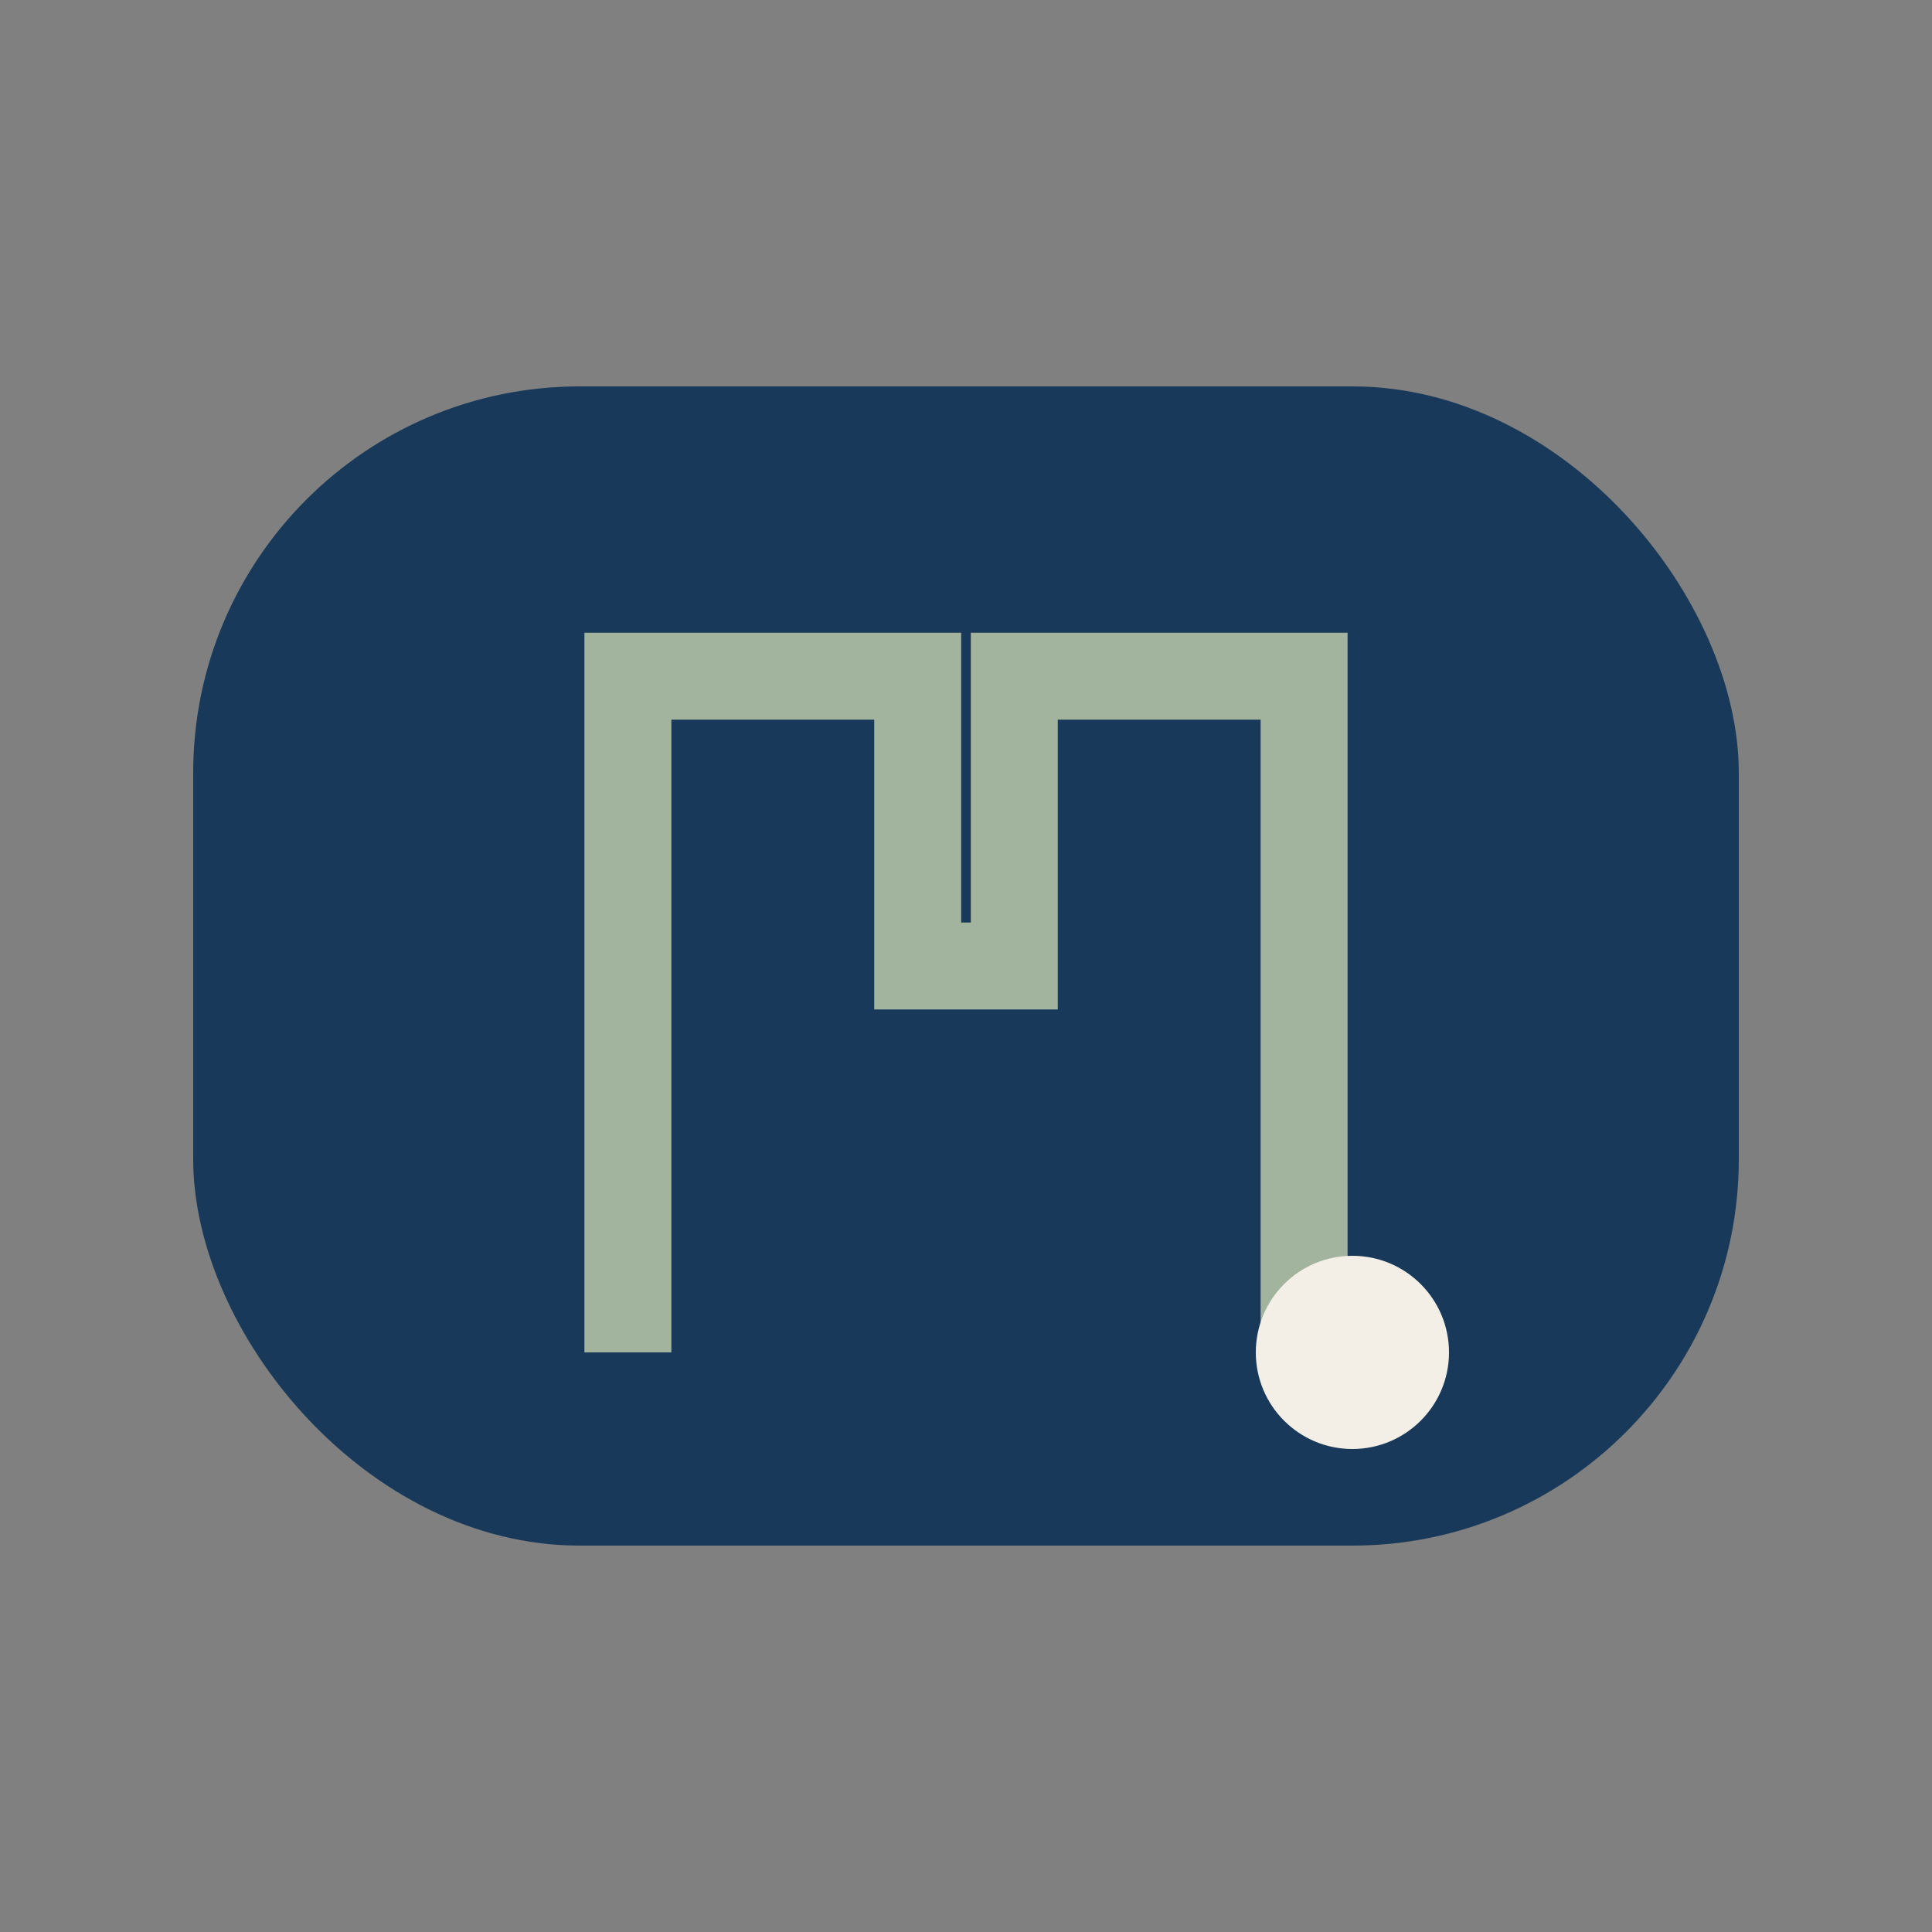
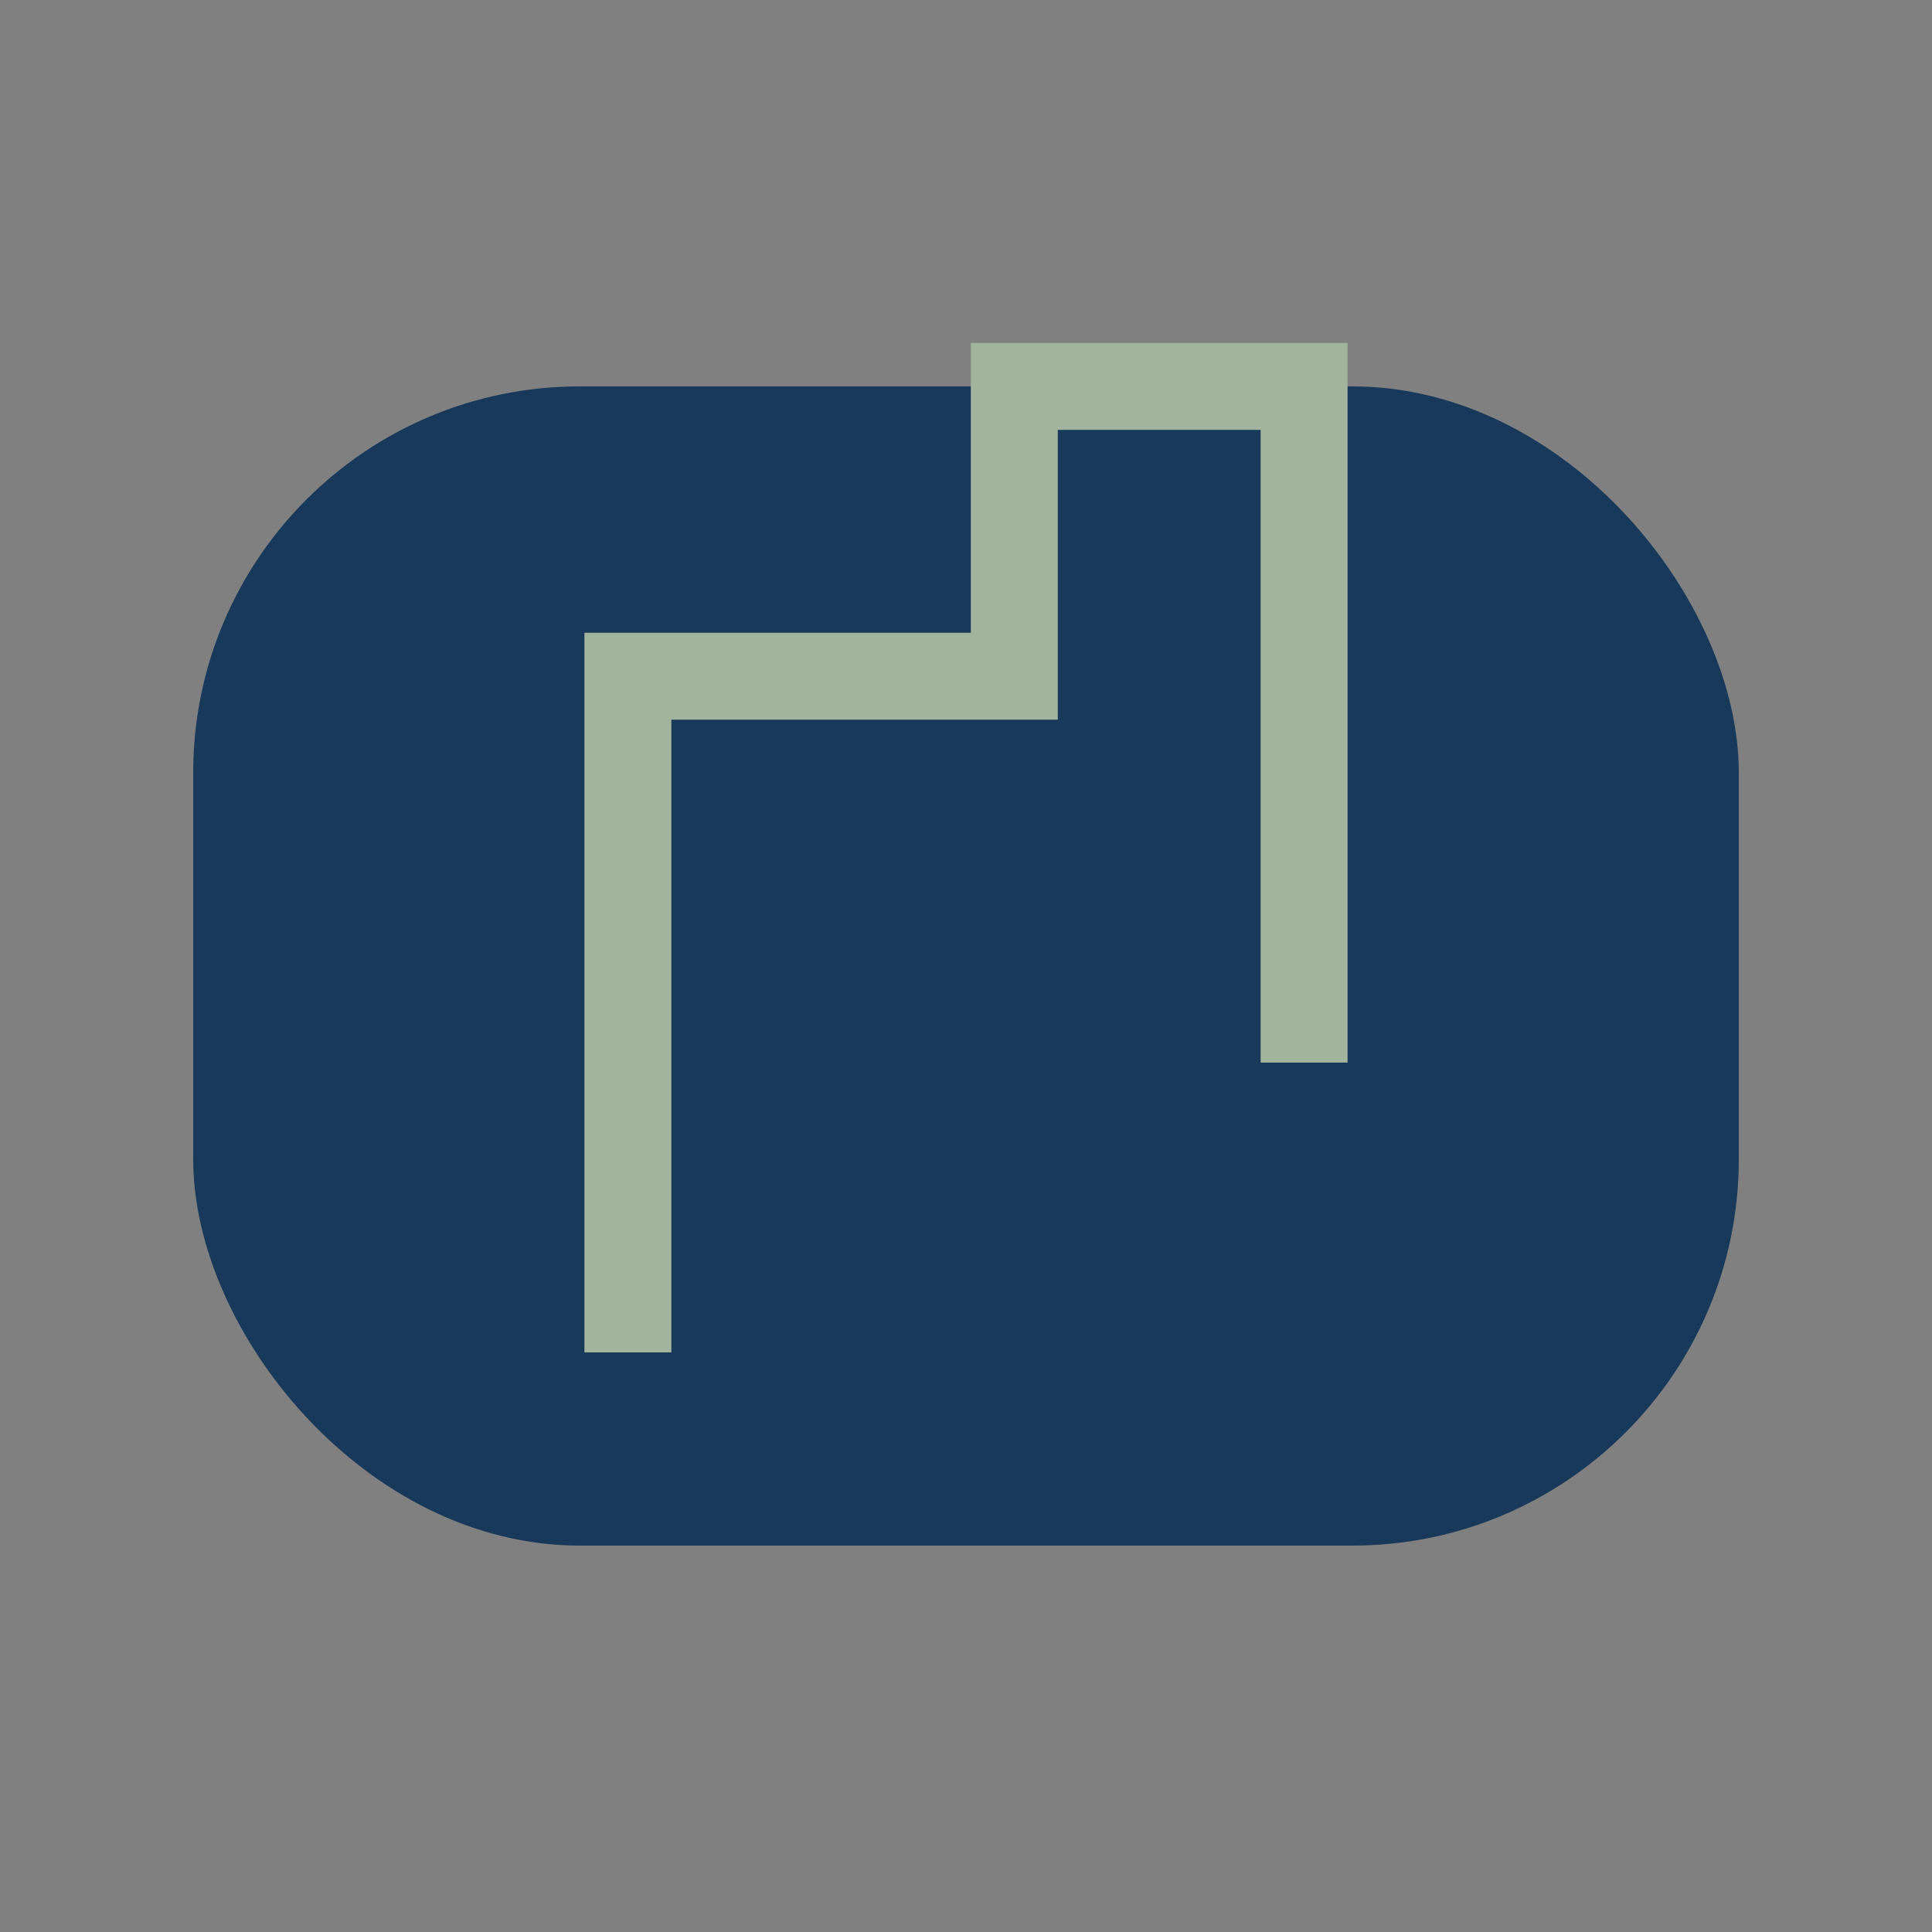
<svg xmlns="http://www.w3.org/2000/svg" width="40" height="40" viewBox="0 0 40 40">
  <rect x="0" y="0" width="40" height="40" fill="#808080" stroke="none" />
  <rect x="4" y="8" width="32" height="24" rx="8" fill="#183959" />
-   <path d="M13 28V14h6v6h2v-6h6v14" stroke="#A2B49D" stroke-width="1.8" fill="none" />
-   <circle cx="28" cy="28" r="2" fill="#F4EFE6" />
+   <path d="M13 28V14h6h2v-6h6v14" stroke="#A2B49D" stroke-width="1.8" fill="none" />
</svg>